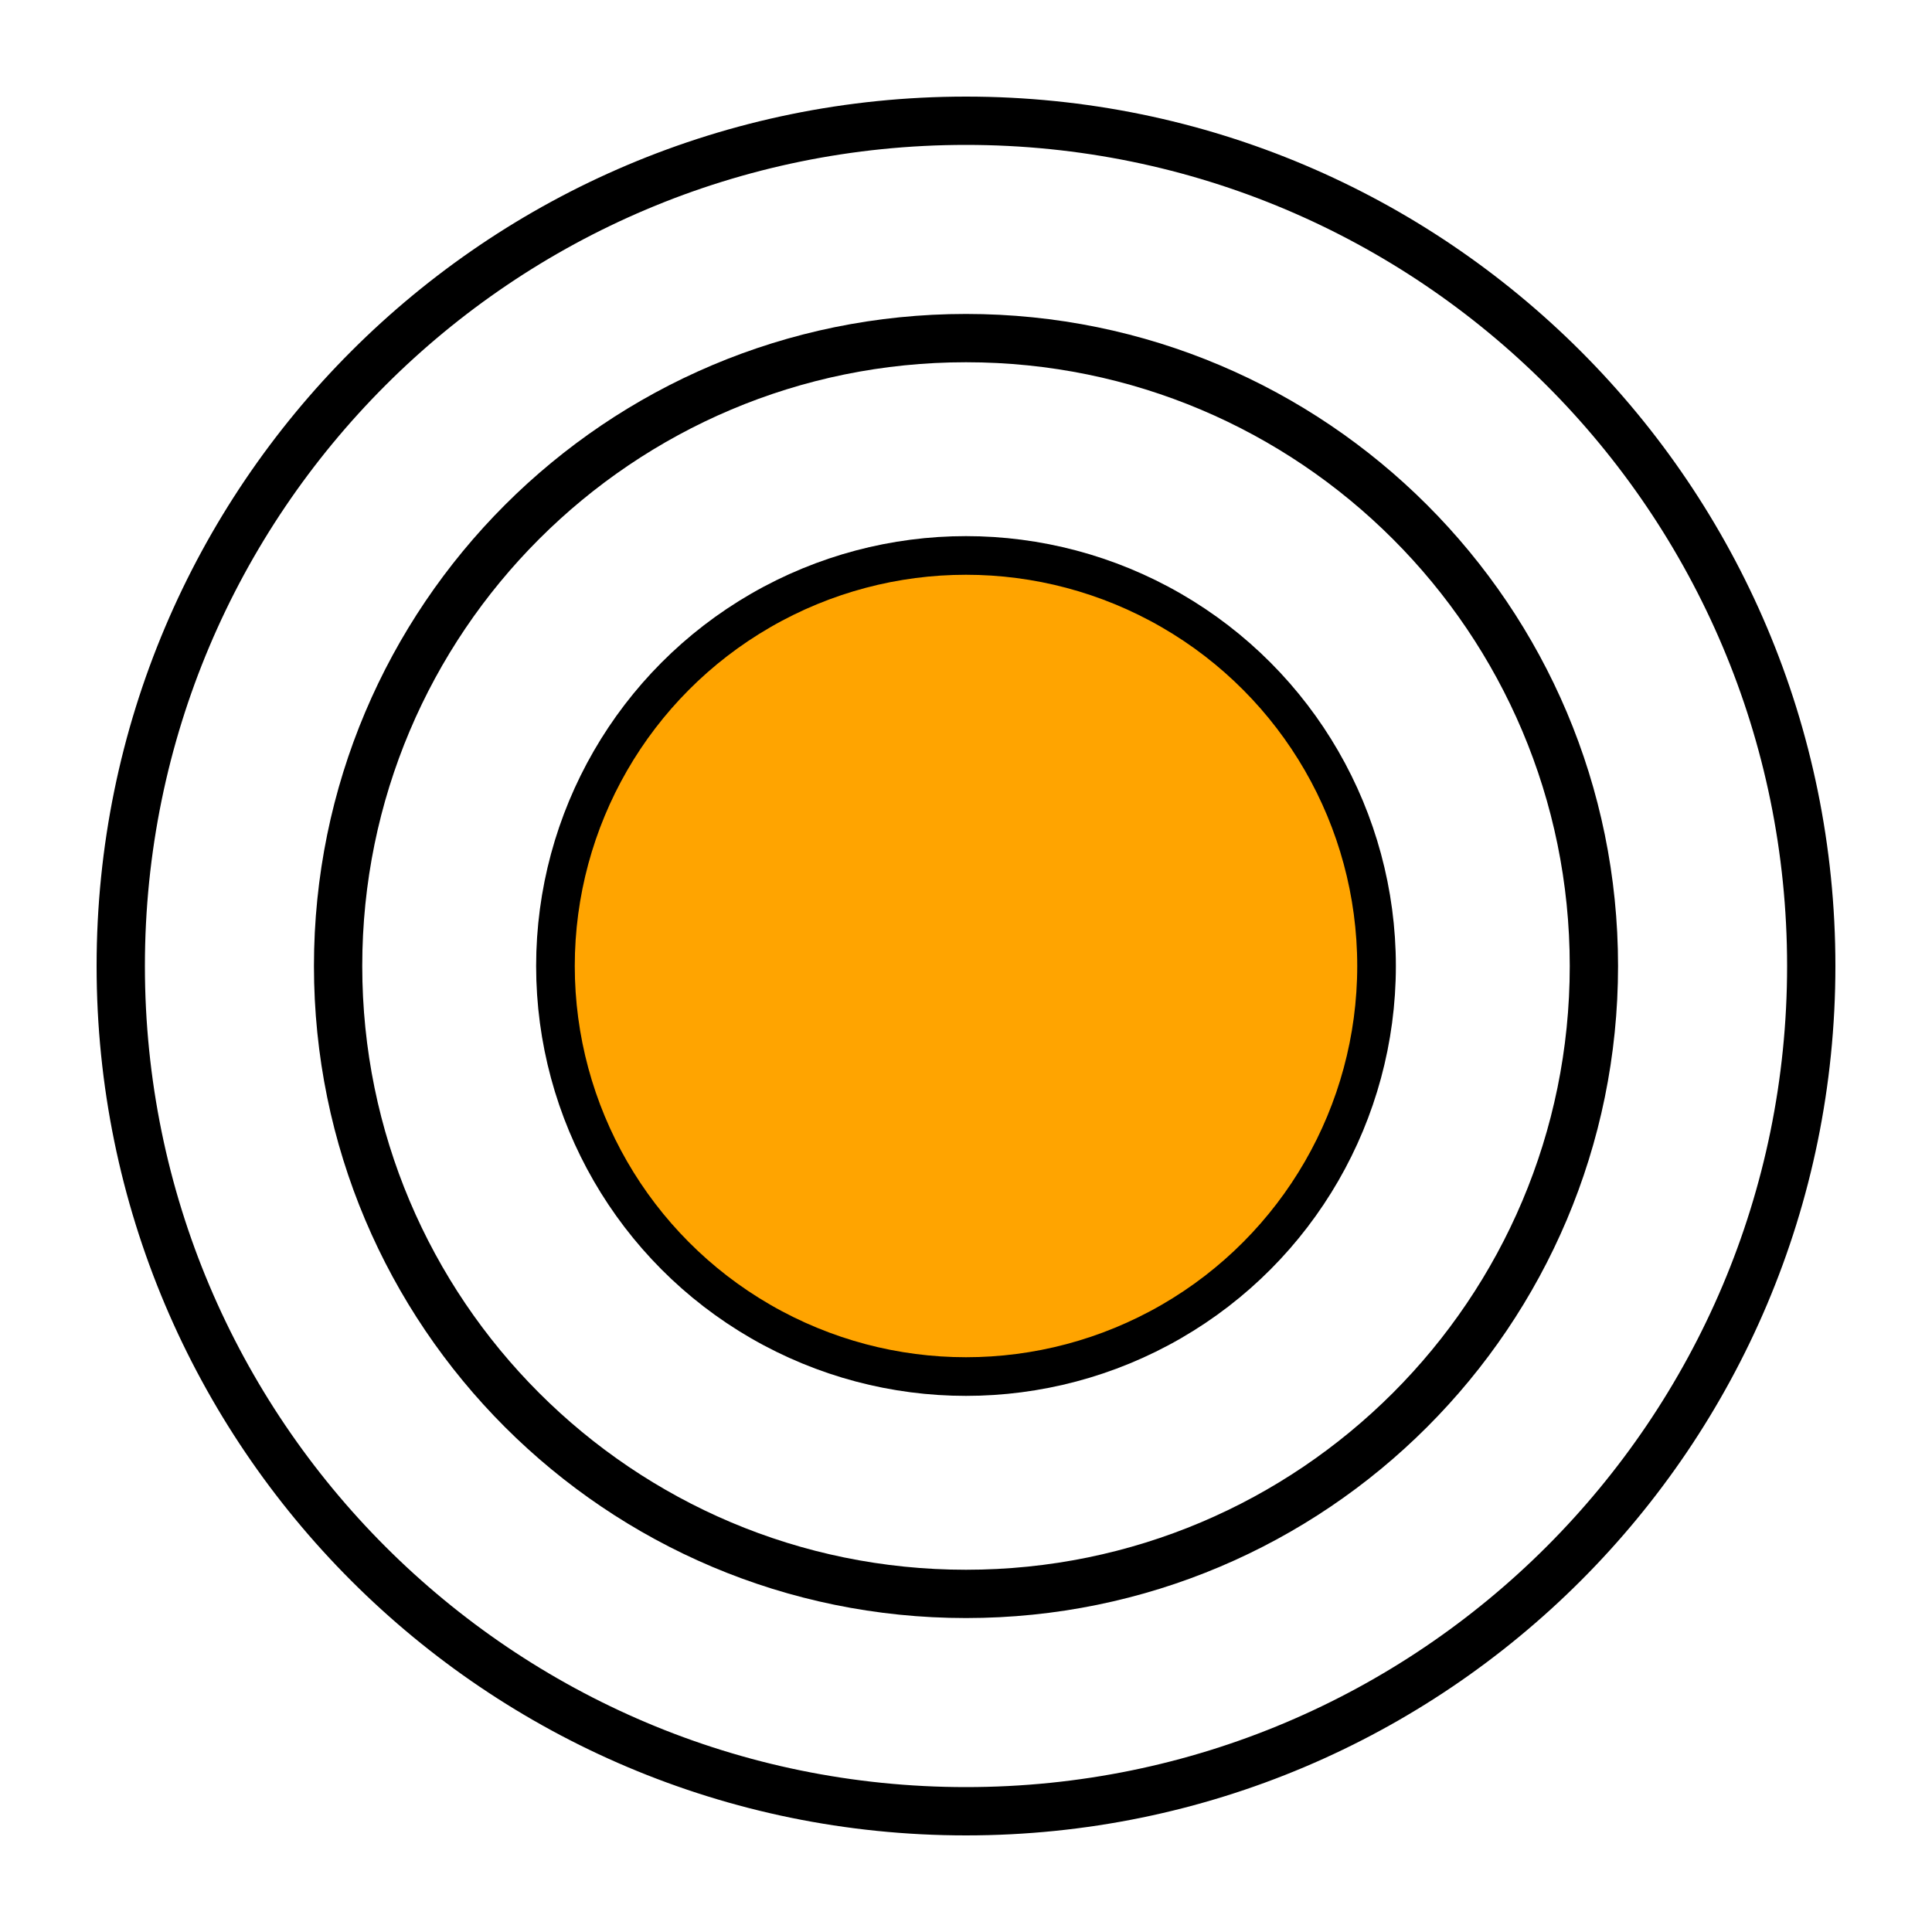
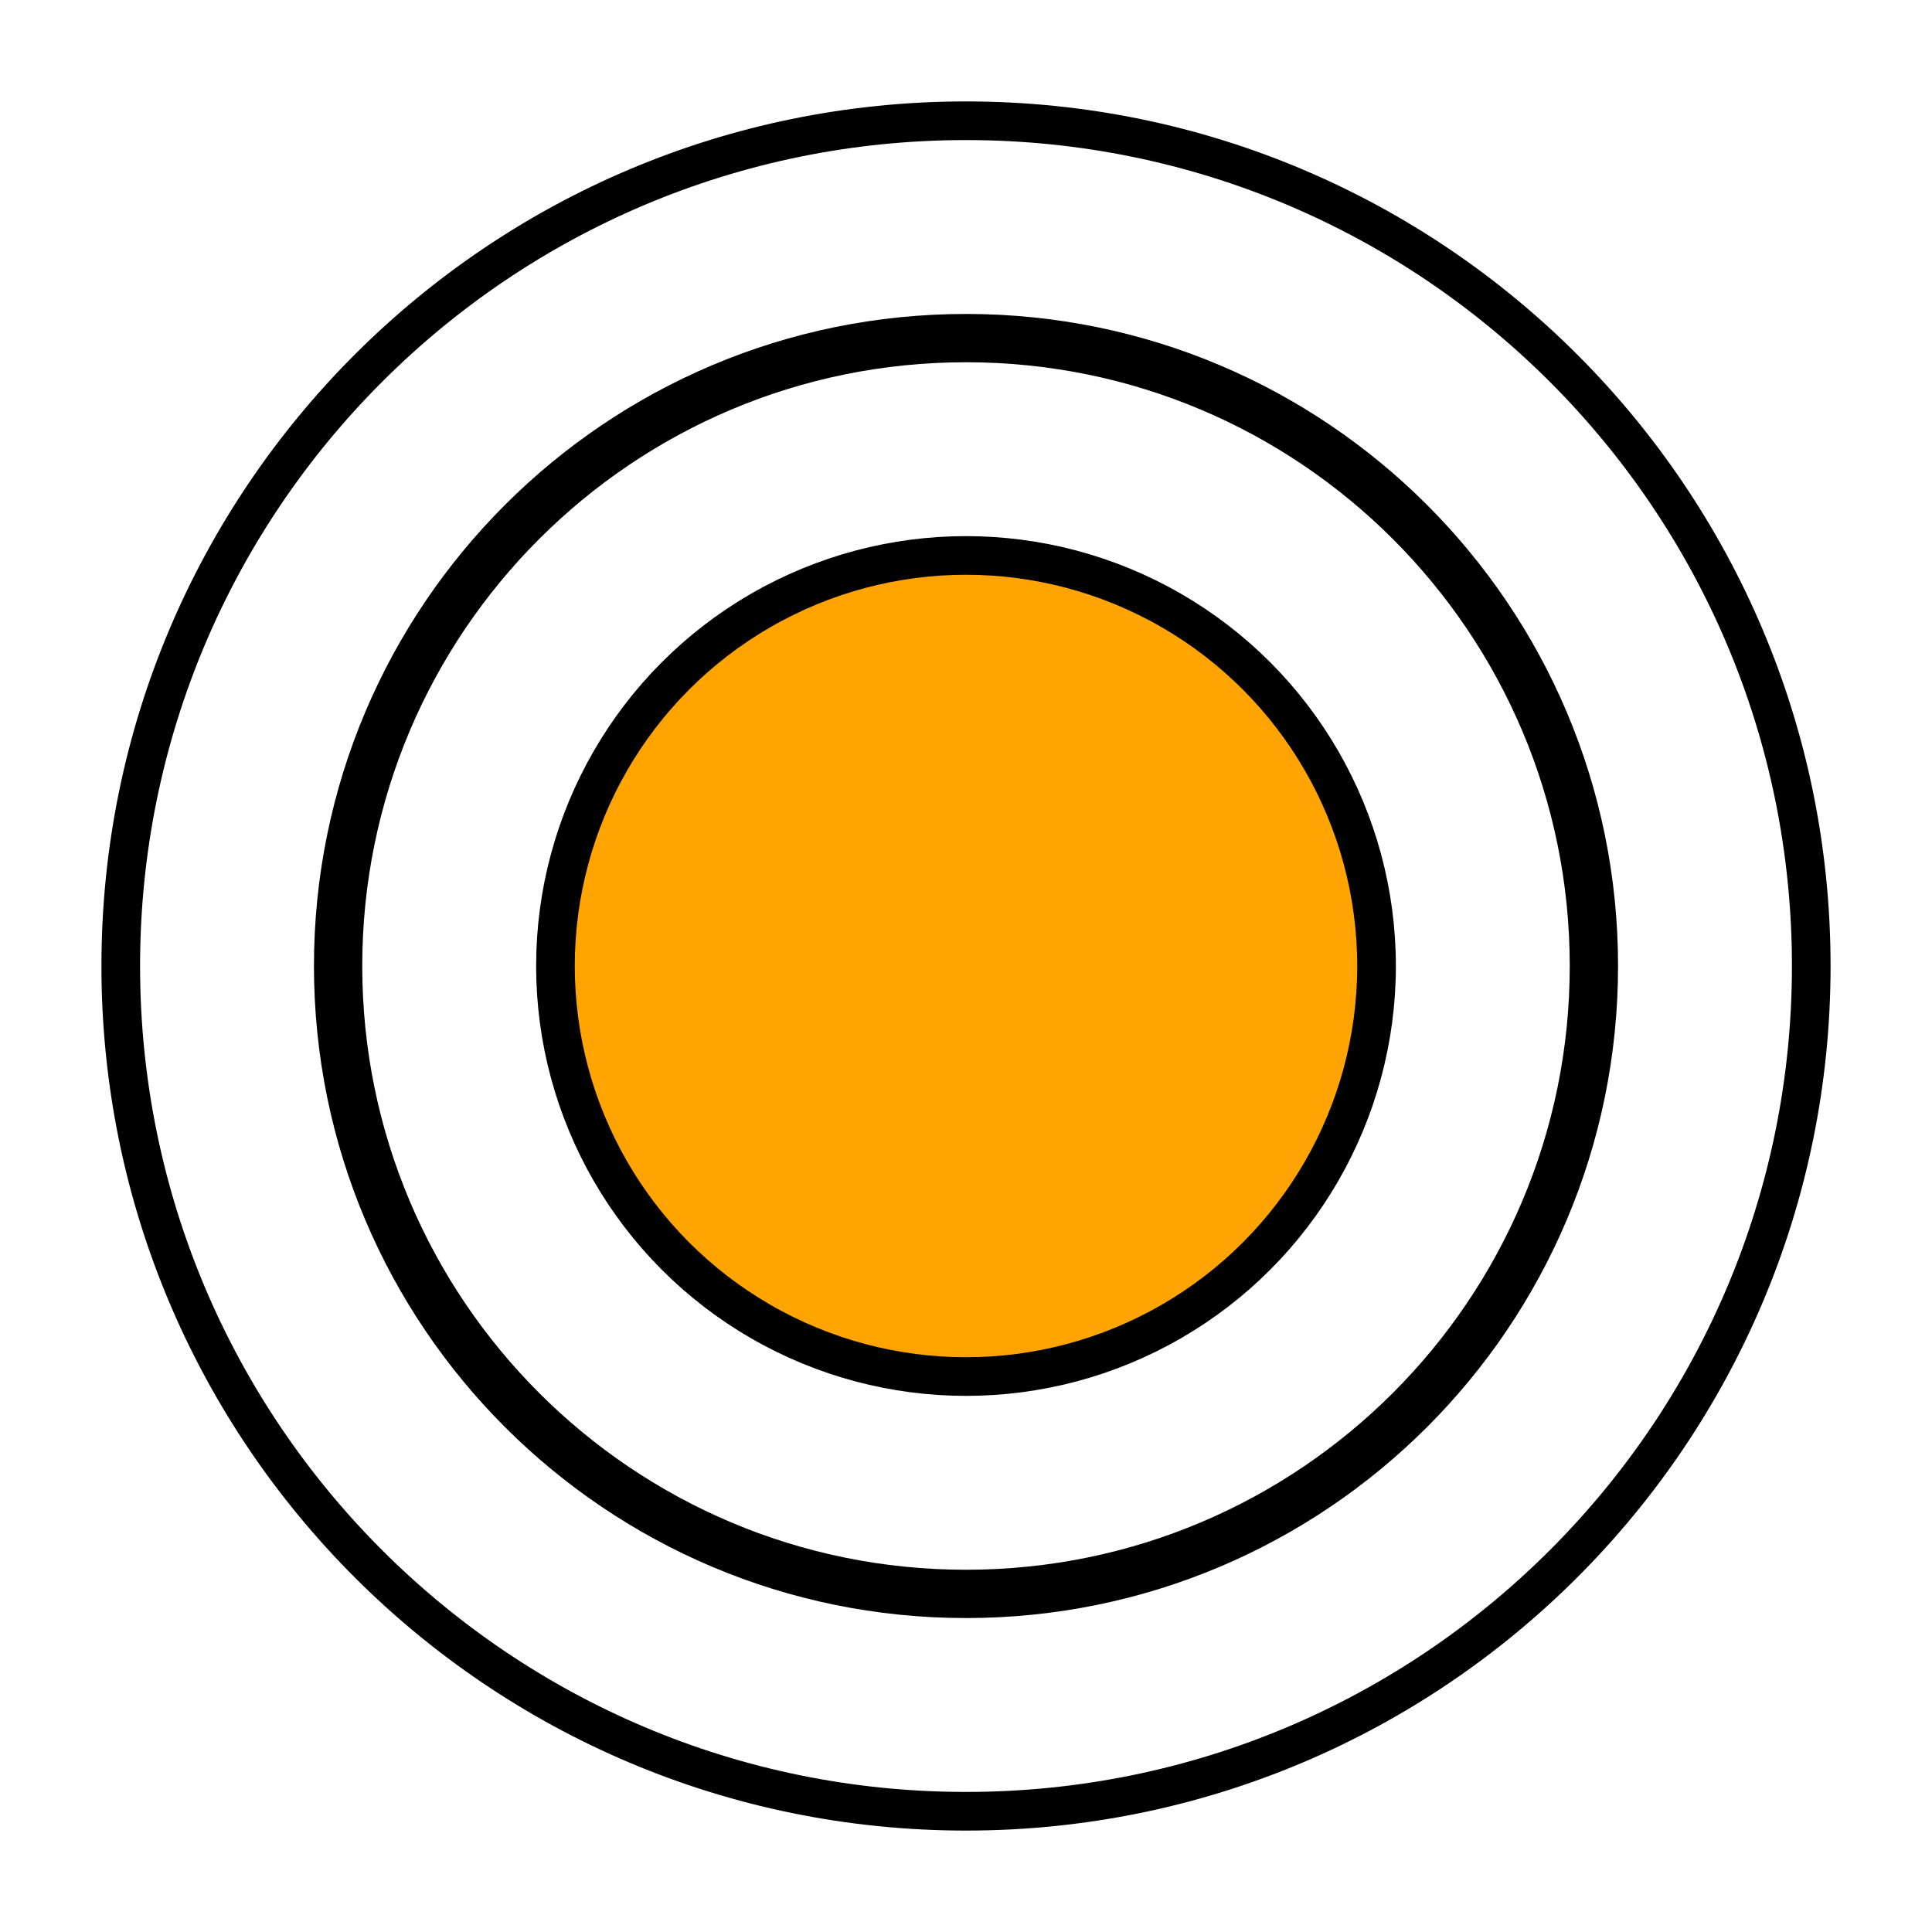
<svg xmlns="http://www.w3.org/2000/svg" width="100" height="100" viewBox="0 0 100 100" fill="none">
  <path d="M82.5 50C82.5 67.949 67.949 82.5 50 82.5C32.051 82.5 17.5 67.949 17.5 50C17.5 32.051 32.051 17.5 50 17.5C67.949 17.5 82.5 32.051 82.5 50Z" stroke="black" stroke-width="2.5" stroke-linecap="round" stroke-linejoin="round" />
  <circle cx="50" cy="50" r="21.25" fill="#FFA400" stroke="black" stroke-width="2" stroke-linecap="round" stroke-linejoin="round" />
  <path d="M93.75 50C93.75 74.162 74.162 93.75 50 93.75C25.837 93.75 6.25 74.162 6.25 50C6.25 25.837 25.837 6.25 50 6.25C74.162 6.25 93.75 25.837 93.75 50Z" stroke="black" stroke-width="2" stroke-linecap="round" stroke-linejoin="round" />
-   <path d="M93.75 50C93.75 74.162 74.162 93.75 50 93.75C25.837 93.75 6.25 74.162 6.25 50C6.25 25.837 25.837 6.25 50 6.25C74.162 6.25 93.75 25.837 93.75 50Z" stroke="black" stroke-width="2.5" stroke-linecap="round" stroke-linejoin="round" />
</svg>